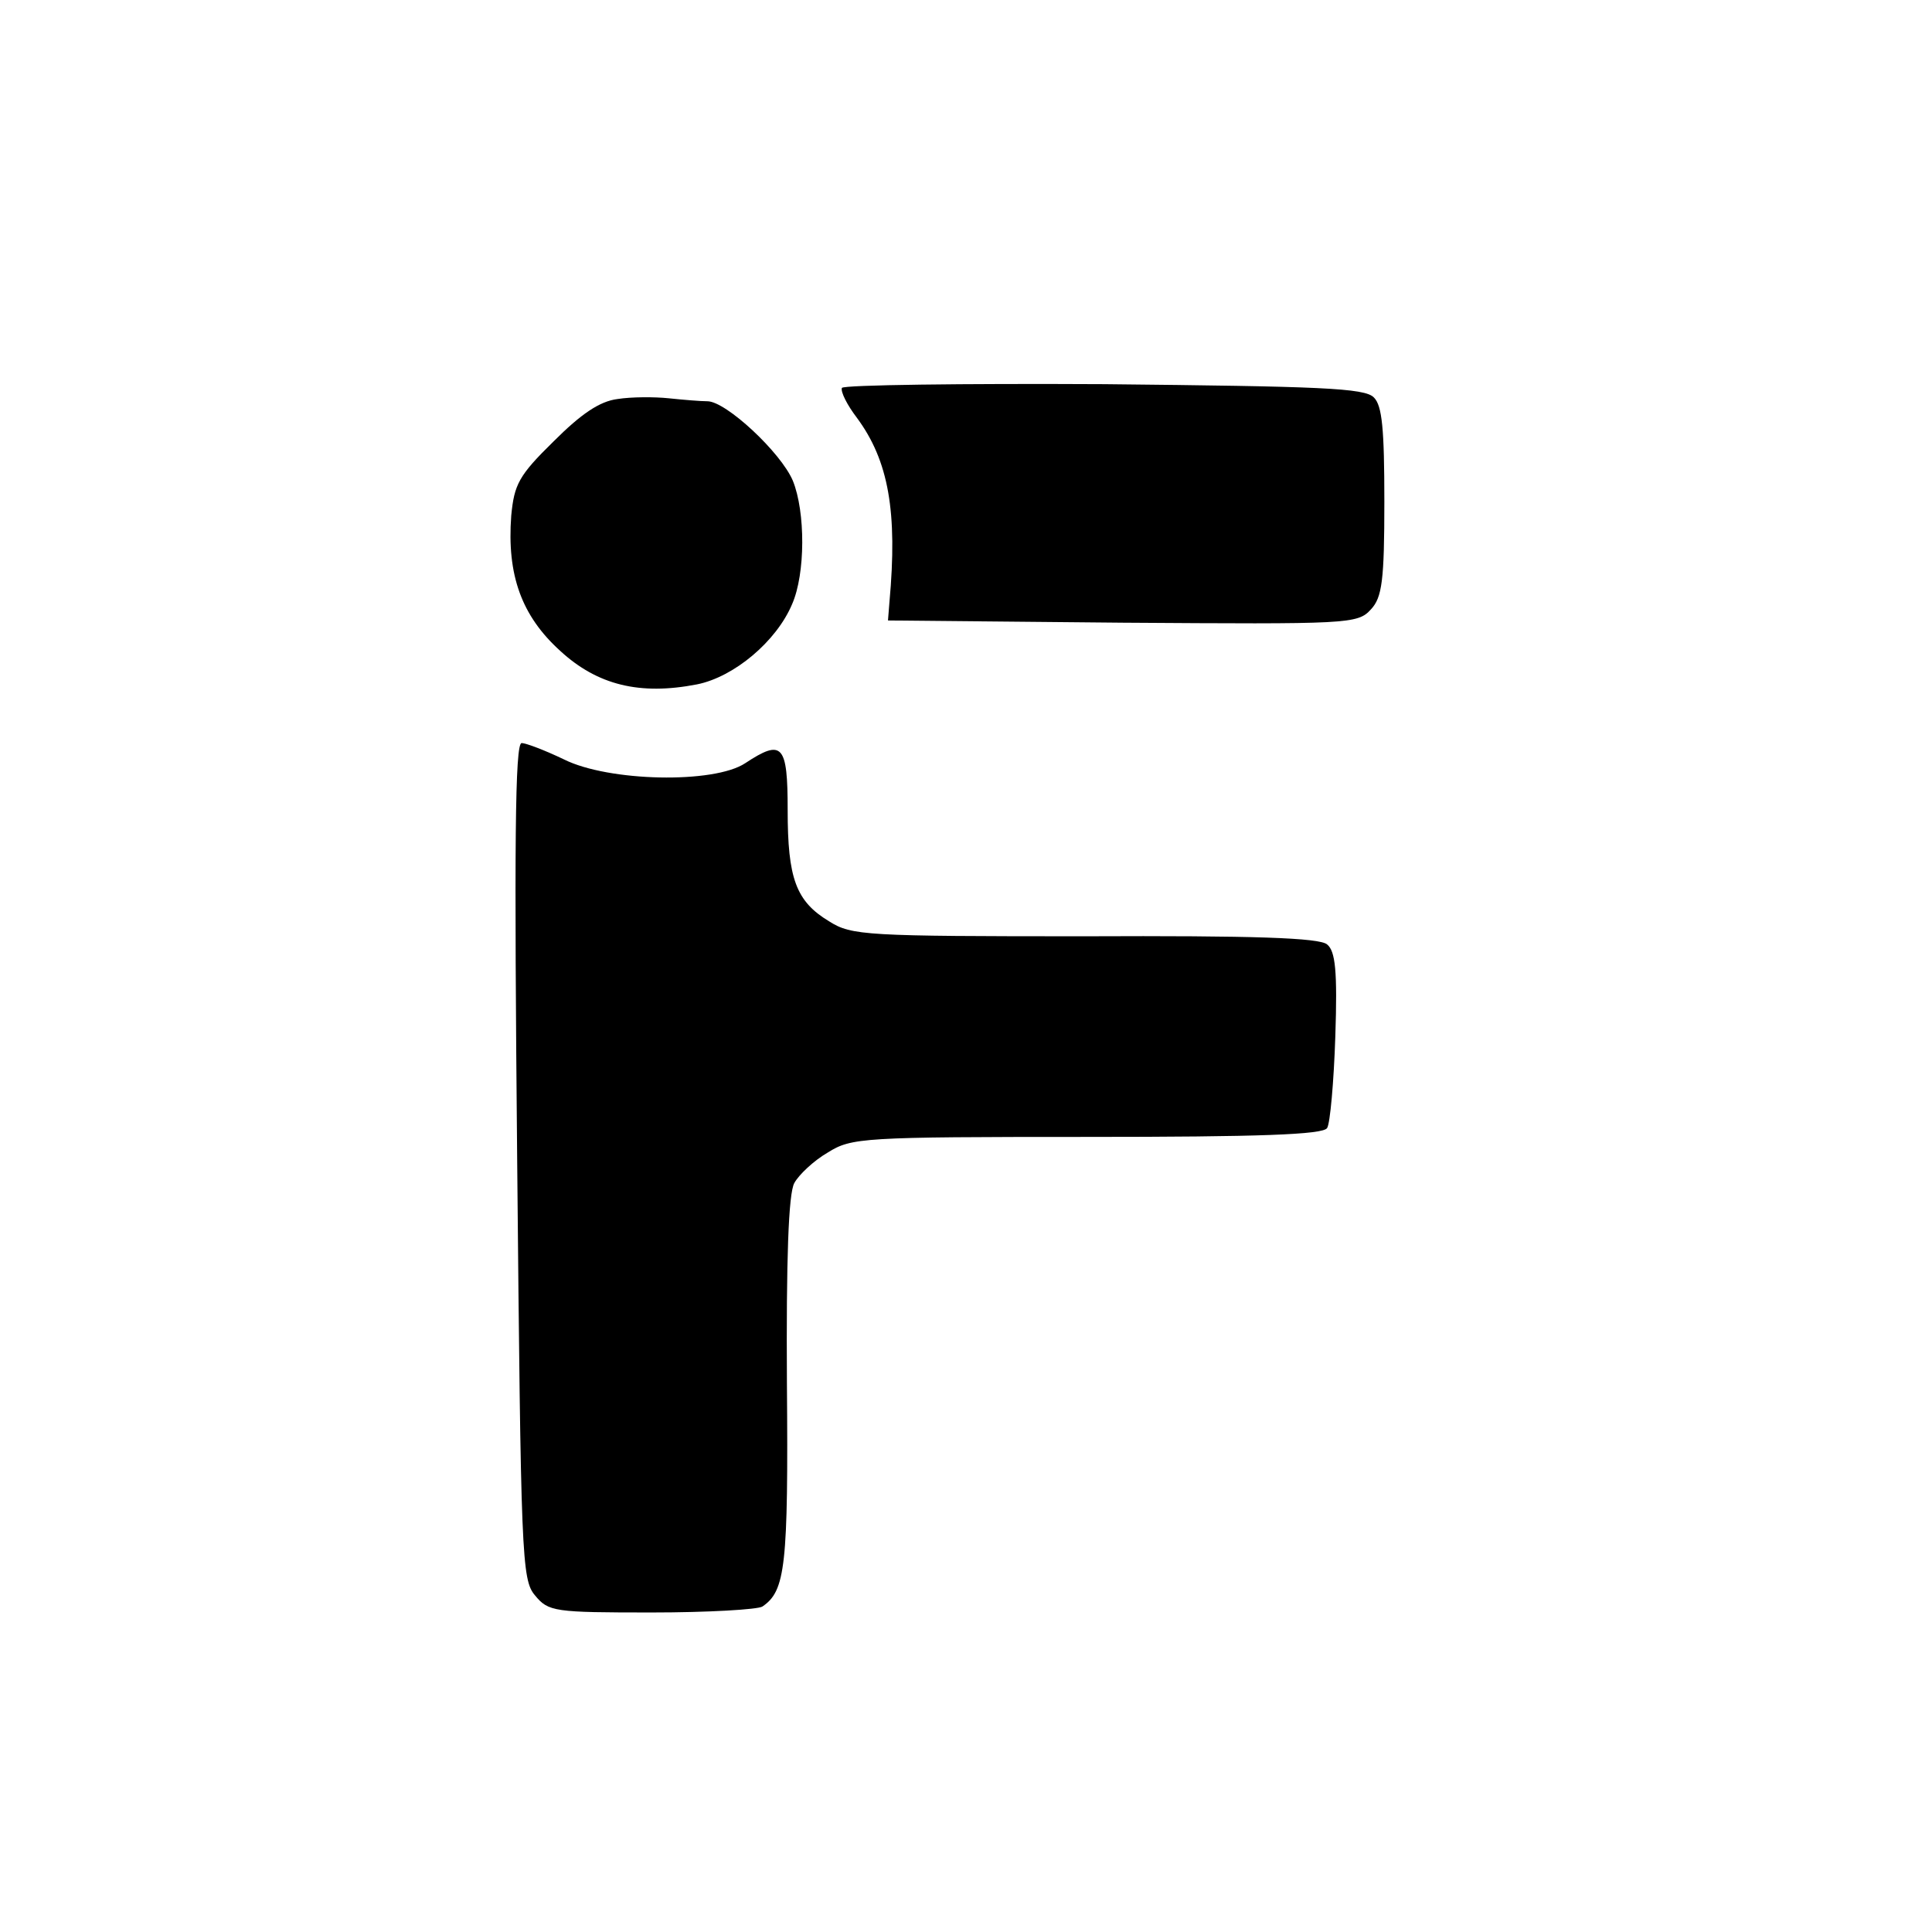
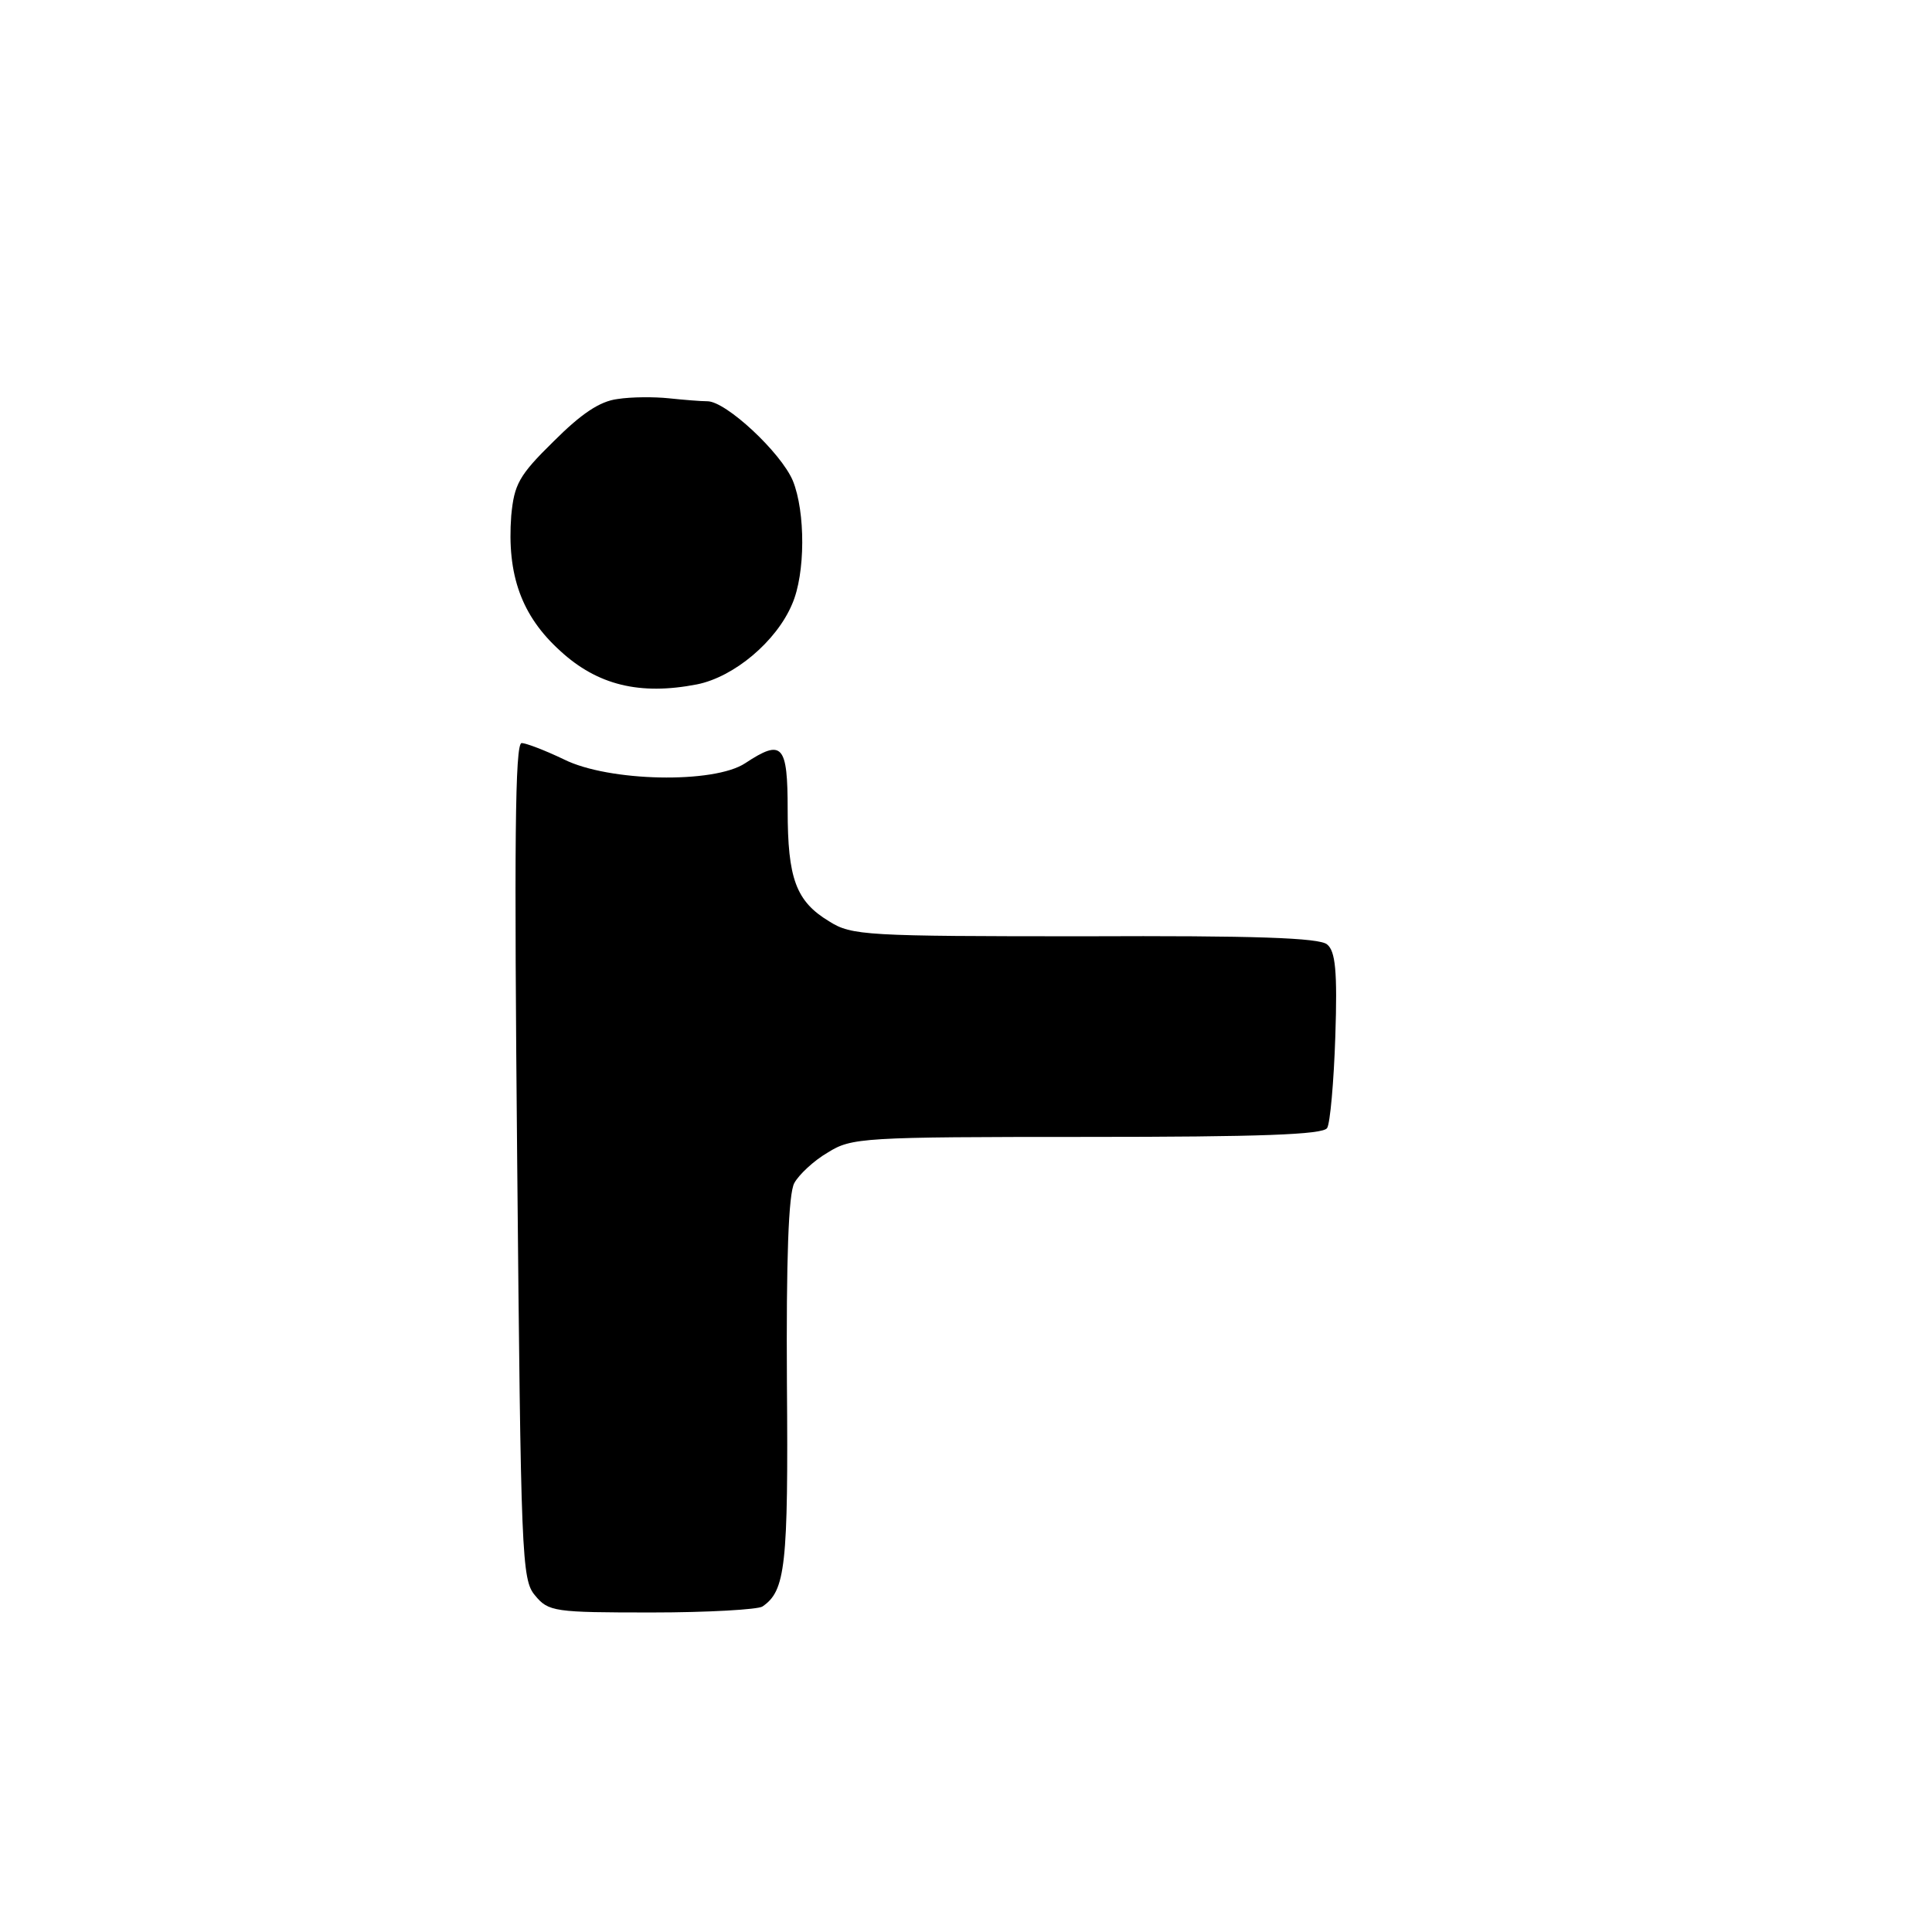
<svg xmlns="http://www.w3.org/2000/svg" version="1.0" width="260pt" height="260pt" viewBox="0 0 260 260" preserveAspectRatio="xMidYMid meet">
  <g transform="translate(0,260) scale(0.1,-0.1)" fill="#000000" stroke="none">
-     <path d="M1133 2078 c-2 -5 7 -23 20 -40 43 -58 55 -127 44 -248 l-2 -25 316 -3 c304 -2 316 -2 334 18 15 16 18 39 18 145 0 98 -3 129 -14 140 -12 13 -73 15 -363 18 -191 1 -350 -1 -353 -5z" />
    <path d="M831 2063 c-24 -3 -49 -20 -86 -57 -47 -46 -53 -58 -57 -100 -6 -80 14 -135 66 -182 50 -46 107 -60 184 -45 50 10 107 58 128 108 18 41 18 124 1 166 -16 38 -90 107 -115 107 -9 0 -33 2 -52 4 -19 2 -50 2 -69 -1z" />
    <path d="M696 1038 c5 -533 6 -564 24 -585 18 -22 26 -23 157 -23 76 0 143 4 149 8 31 21 35 54 33 301 -1 165 2 255 10 269 6 11 26 30 45 41 32 20 46 21 349 21 231 0 318 3 323 12 4 6 9 62 11 123 3 89 0 115 -11 124 -10 9 -99 12 -326 11 -295 0 -314 1 -344 20 -45 27 -56 58 -56 150 0 88 -7 96 -57 63 -42 -28 -184 -25 -244 5 -25 12 -51 22 -57 22 -9 0 -10 -137 -6 -562z" />
  </g>
</svg>